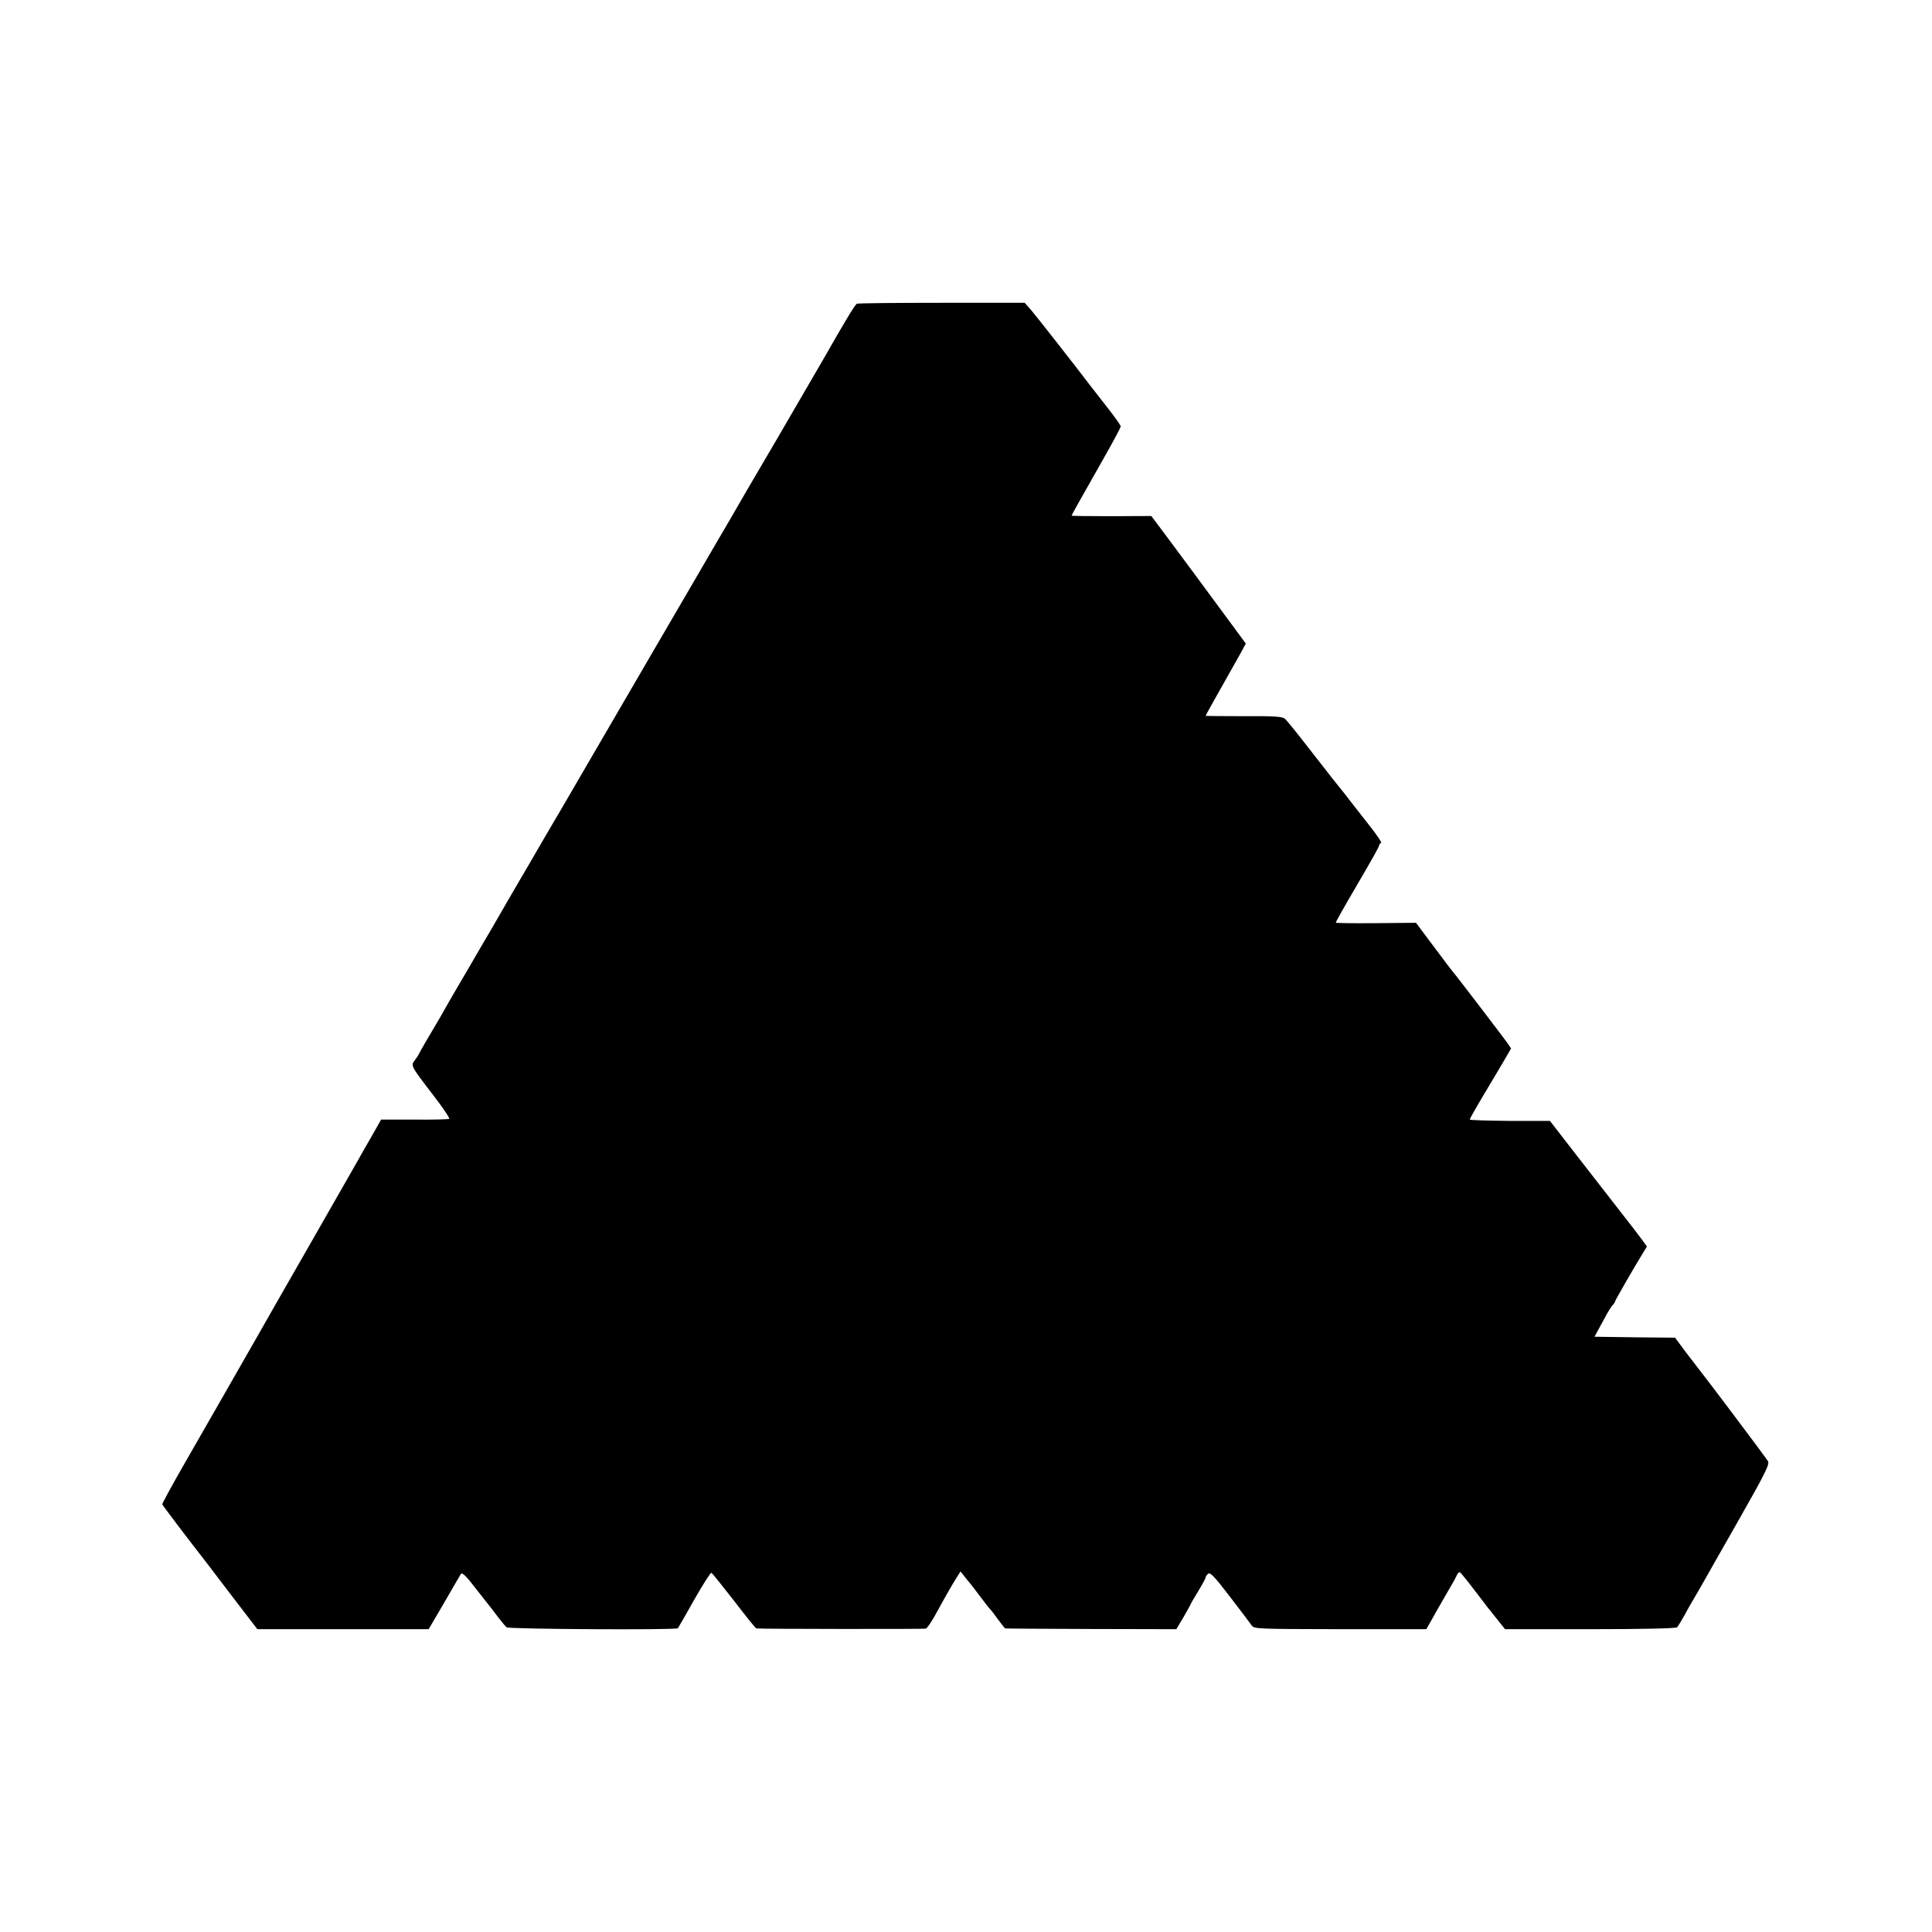
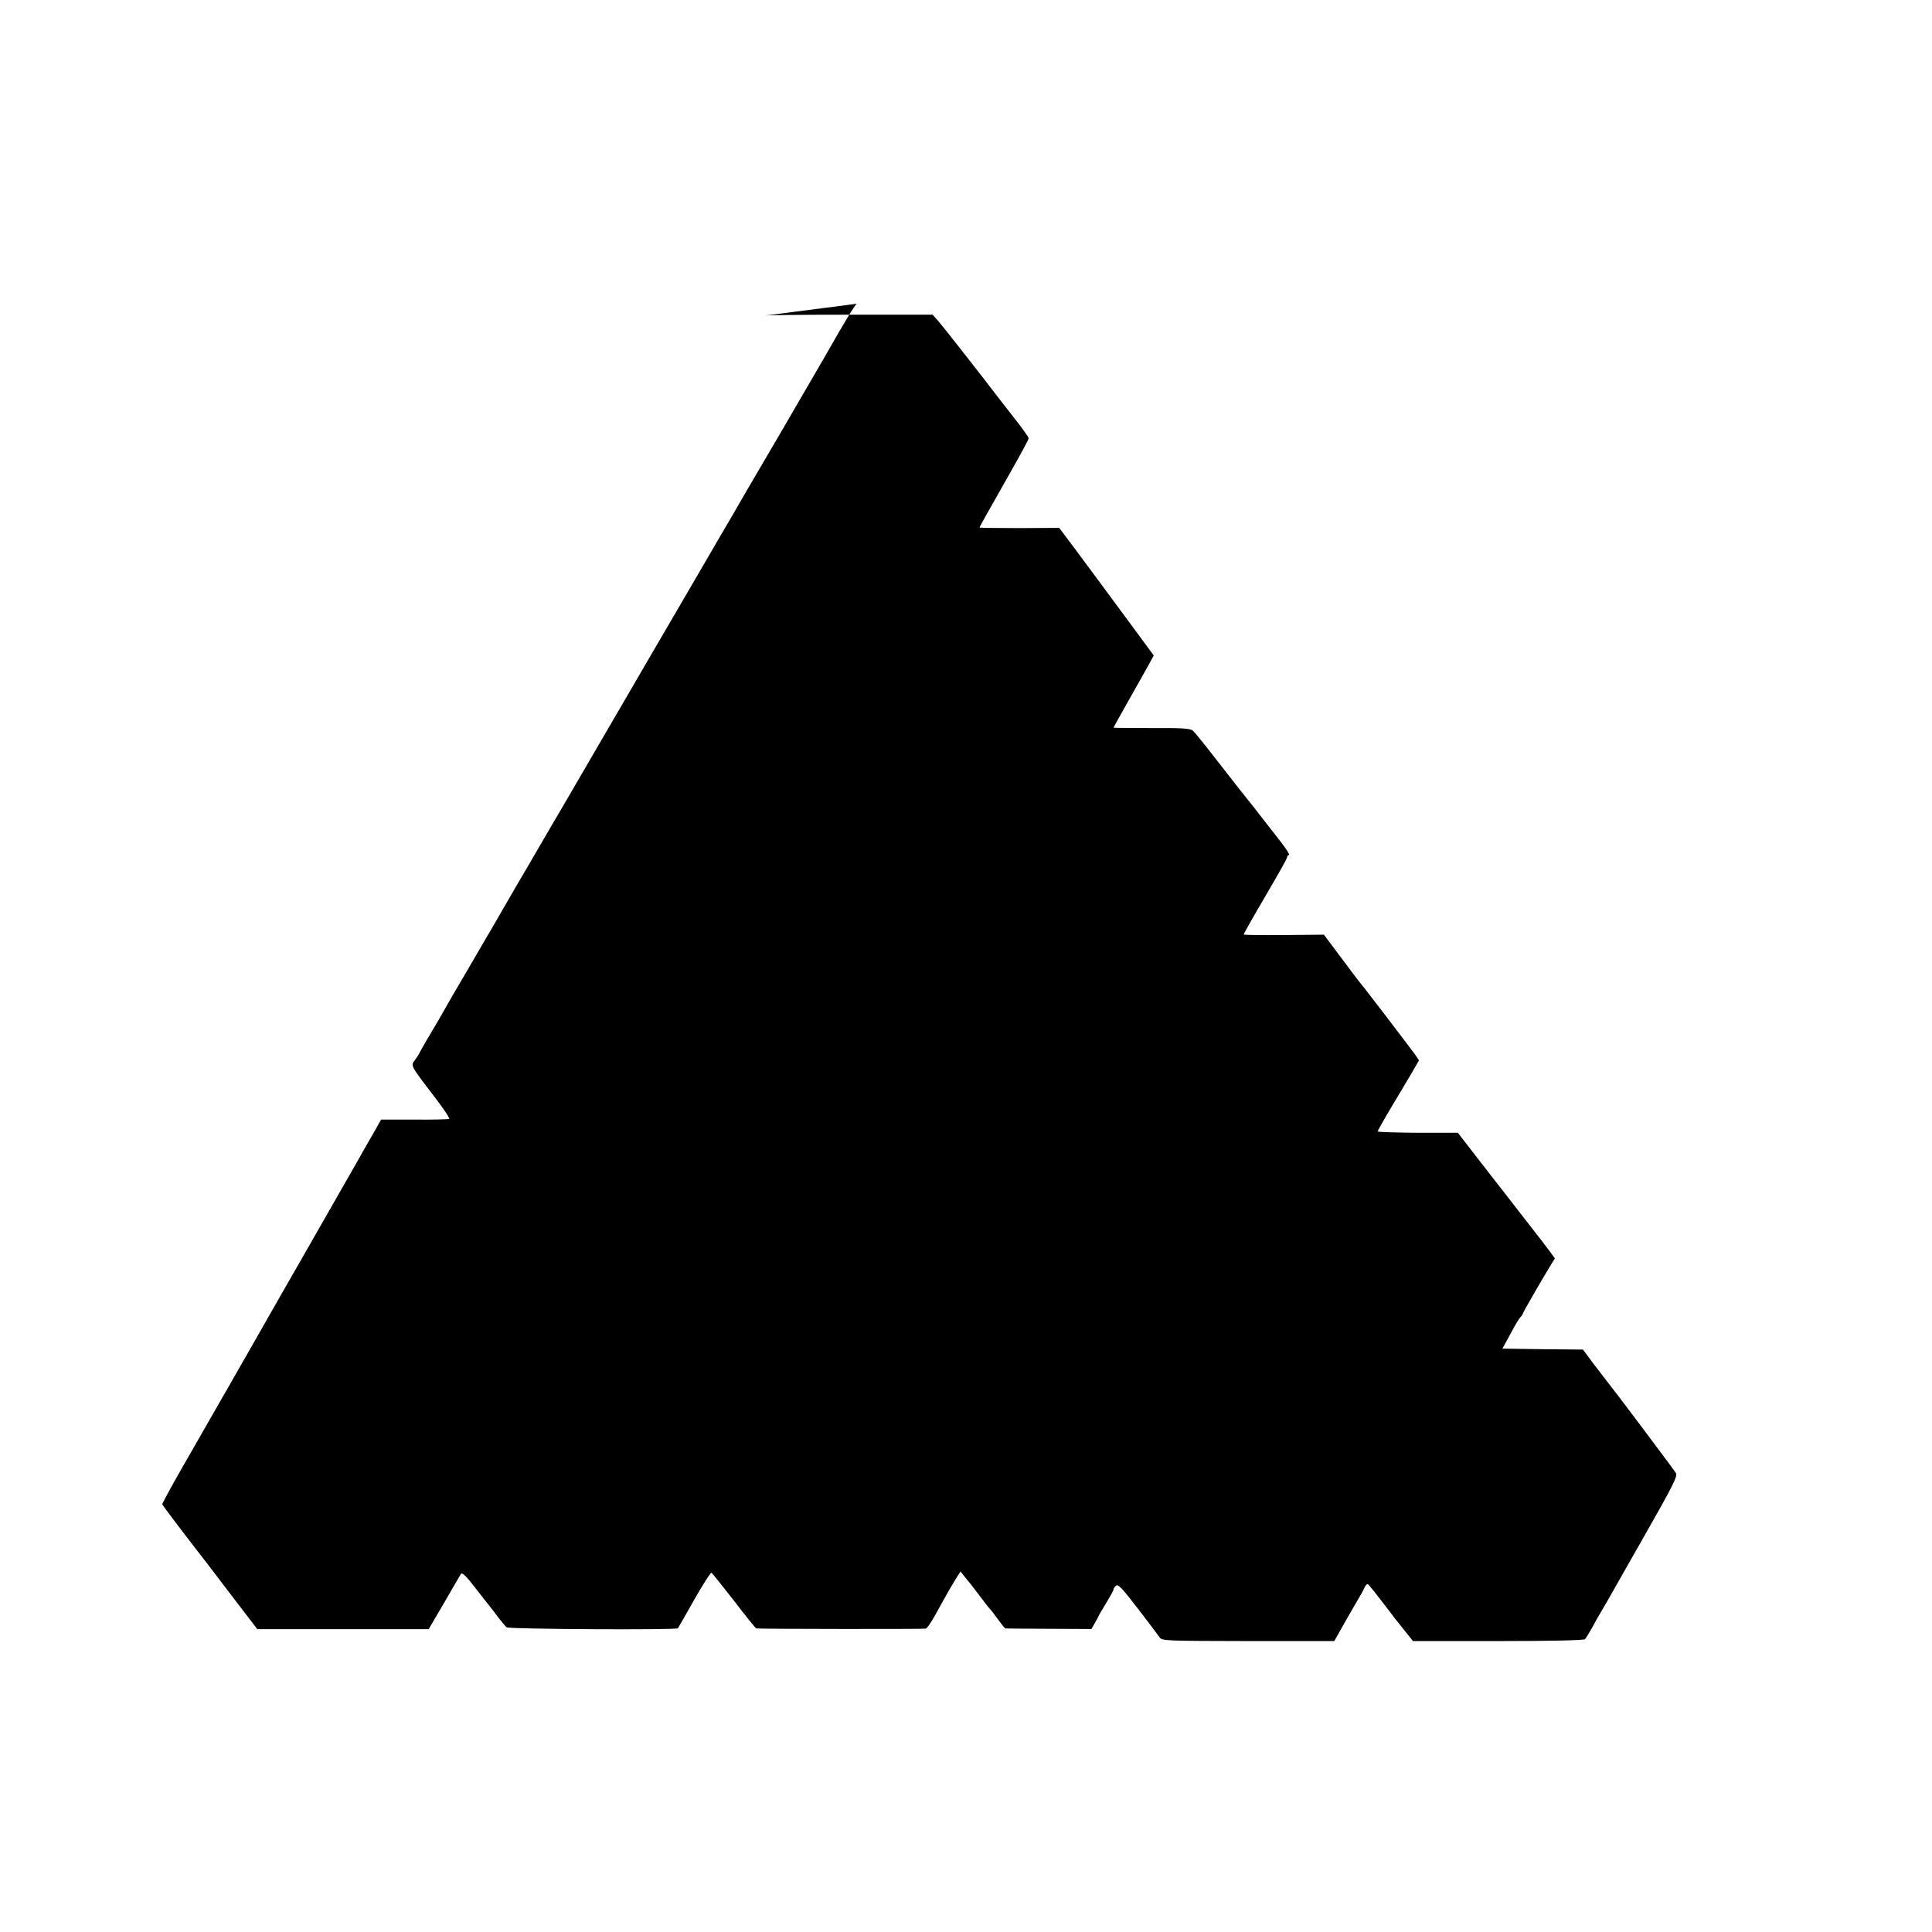
<svg xmlns="http://www.w3.org/2000/svg" version="1.0" width="1024pt" height="1024pt" viewBox="0 0 1024 1024" preserveAspectRatio="xMidYMid meet">
  <g transform="translate(0,1024) scale(0.1,-0.1)" fill="#000000" stroke="none">
-     <path d="M4541 8630 c-11 -8 -64 -95 -169 -280 -11 -19 -122 -210 -247 -425 -126 -214 -236 -403 -245 -420 -10 -16 -104 -178 -210 -360 -106 -181 -200 -343 -210 -360 -14 -24 -427 -734 -496 -852 -11 -17 -55 -94 -99 -169 -44 -76 -91 -157 -105 -180 -27 -45 -121 -209 -150 -259 -10 -16 -69 -118 -132 -226 -63 -107 -118 -202 -122 -210 -4 -8 -17 -30 -29 -51 -42 -70 -102 -173 -106 -183 -2 -5 -12 -21 -22 -34 -23 -29 -23 -29 96 -184 52 -67 90 -124 86 -127 -5 -3 -88 -5 -185 -4 l-176 0 -51 -90 c-29 -50 -60 -104 -69 -121 -9 -16 -126 -221 -260 -455 -134 -234 -251 -438 -260 -455 -18 -31 -357 -625 -418 -730 -56 -98 -102 -183 -102 -188 0 -4 128 -173 238 -314 9 -12 73 -96 141 -185 l125 -163 454 0 454 0 82 140 c44 77 85 146 89 153 6 9 28 -11 73 -70 36 -46 70 -90 77 -98 7 -8 27 -35 46 -60 19 -25 40 -50 46 -55 12 -10 899 -15 908 -5 2 3 42 71 87 152 46 81 87 145 91 142 4 -2 58 -70 120 -149 61 -80 114 -146 118 -146 18 -3 888 -4 898 -1 7 2 27 32 46 65 67 122 91 163 114 200 l24 38 22 -28 c12 -15 24 -30 27 -33 3 -3 25 -32 50 -65 25 -33 50 -66 57 -73 7 -7 27 -33 44 -57 18 -25 35 -46 38 -46 3 -1 209 -2 456 -3 l450 -1 38 64 c20 35 37 65 37 67 0 2 18 33 40 69 22 36 40 69 40 74 0 5 6 14 14 20 10 9 34 -16 115 -122 56 -72 107 -141 115 -152 14 -19 28 -19 470 -20 l456 0 62 110 c35 60 68 119 75 130 7 11 17 30 23 43 5 13 14 21 19 18 4 -3 37 -43 71 -88 35 -45 67 -87 71 -93 5 -5 28 -35 52 -65 l44 -55 451 0 c279 0 455 4 461 10 5 6 22 33 37 60 15 28 35 64 45 80 10 17 27 46 38 65 10 19 99 174 196 345 149 262 175 313 166 330 -9 16 -336 451 -368 490 -5 6 -35 45 -67 87 l-58 78 -214 2 -213 3 12 22 c7 12 25 46 41 75 15 29 34 60 42 69 8 8 14 18 14 21 0 5 102 182 148 257 l21 34 -22 31 c-12 17 -66 87 -120 156 -54 69 -160 205 -235 302 l-137 177 -212 0 c-117 1 -213 4 -213 7 0 4 32 61 72 128 40 66 89 150 110 185 l37 64 -21 31 c-26 36 -280 369 -288 376 -3 3 -48 62 -100 132 l-95 127 -213 -2 c-116 -1 -212 0 -212 3 0 4 46 86 110 195 90 154 120 208 120 215 0 5 4 10 10 12 5 2 -23 44 -63 94 -39 50 -83 106 -97 124 -14 19 -36 47 -50 64 -37 46 -40 49 -166 211 -64 83 -124 157 -133 165 -14 12 -53 15 -219 14 -111 0 -202 1 -202 2 0 2 35 65 78 141 43 76 91 161 107 190 l28 52 -39 53 c-57 78 -420 569 -443 598 l-19 25 -211 -1 c-116 0 -211 1 -211 3 0 4 36 68 176 315 46 81 84 152 84 158 0 6 -33 52 -73 103 -40 51 -81 104 -92 118 -61 81 -285 367 -312 398 l-32 36 -441 0 c-243 0 -445 -2 -449 -5z" />
+     <path d="M4541 8630 c-11 -8 -64 -95 -169 -280 -11 -19 -122 -210 -247 -425 -126 -214 -236 -403 -245 -420 -10 -16 -104 -178 -210 -360 -106 -181 -200 -343 -210 -360 -14 -24 -427 -734 -496 -852 -11 -17 -55 -94 -99 -169 -44 -76 -91 -157 -105 -180 -27 -45 -121 -209 -150 -259 -10 -16 -69 -118 -132 -226 -63 -107 -118 -202 -122 -210 -4 -8 -17 -30 -29 -51 -42 -70 -102 -173 -106 -183 -2 -5 -12 -21 -22 -34 -23 -29 -23 -29 96 -184 52 -67 90 -124 86 -127 -5 -3 -88 -5 -185 -4 l-176 0 -51 -90 c-29 -50 -60 -104 -69 -121 -9 -16 -126 -221 -260 -455 -134 -234 -251 -438 -260 -455 -18 -31 -357 -625 -418 -730 -56 -98 -102 -183 -102 -188 0 -4 128 -173 238 -314 9 -12 73 -96 141 -185 l125 -163 454 0 454 0 82 140 c44 77 85 146 89 153 6 9 28 -11 73 -70 36 -46 70 -90 77 -98 7 -8 27 -35 46 -60 19 -25 40 -50 46 -55 12 -10 899 -15 908 -5 2 3 42 71 87 152 46 81 87 145 91 142 4 -2 58 -70 120 -149 61 -80 114 -146 118 -146 18 -3 888 -4 898 -1 7 2 27 32 46 65 67 122 91 163 114 200 l24 38 22 -28 c12 -15 24 -30 27 -33 3 -3 25 -32 50 -65 25 -33 50 -66 57 -73 7 -7 27 -33 44 -57 18 -25 35 -46 38 -46 3 -1 209 -2 456 -3 c20 35 37 65 37 67 0 2 18 33 40 69 22 36 40 69 40 74 0 5 6 14 14 20 10 9 34 -16 115 -122 56 -72 107 -141 115 -152 14 -19 28 -19 470 -20 l456 0 62 110 c35 60 68 119 75 130 7 11 17 30 23 43 5 13 14 21 19 18 4 -3 37 -43 71 -88 35 -45 67 -87 71 -93 5 -5 28 -35 52 -65 l44 -55 451 0 c279 0 455 4 461 10 5 6 22 33 37 60 15 28 35 64 45 80 10 17 27 46 38 65 10 19 99 174 196 345 149 262 175 313 166 330 -9 16 -336 451 -368 490 -5 6 -35 45 -67 87 l-58 78 -214 2 -213 3 12 22 c7 12 25 46 41 75 15 29 34 60 42 69 8 8 14 18 14 21 0 5 102 182 148 257 l21 34 -22 31 c-12 17 -66 87 -120 156 -54 69 -160 205 -235 302 l-137 177 -212 0 c-117 1 -213 4 -213 7 0 4 32 61 72 128 40 66 89 150 110 185 l37 64 -21 31 c-26 36 -280 369 -288 376 -3 3 -48 62 -100 132 l-95 127 -213 -2 c-116 -1 -212 0 -212 3 0 4 46 86 110 195 90 154 120 208 120 215 0 5 4 10 10 12 5 2 -23 44 -63 94 -39 50 -83 106 -97 124 -14 19 -36 47 -50 64 -37 46 -40 49 -166 211 -64 83 -124 157 -133 165 -14 12 -53 15 -219 14 -111 0 -202 1 -202 2 0 2 35 65 78 141 43 76 91 161 107 190 l28 52 -39 53 c-57 78 -420 569 -443 598 l-19 25 -211 -1 c-116 0 -211 1 -211 3 0 4 36 68 176 315 46 81 84 152 84 158 0 6 -33 52 -73 103 -40 51 -81 104 -92 118 -61 81 -285 367 -312 398 l-32 36 -441 0 c-243 0 -445 -2 -449 -5z" />
  </g>
</svg>